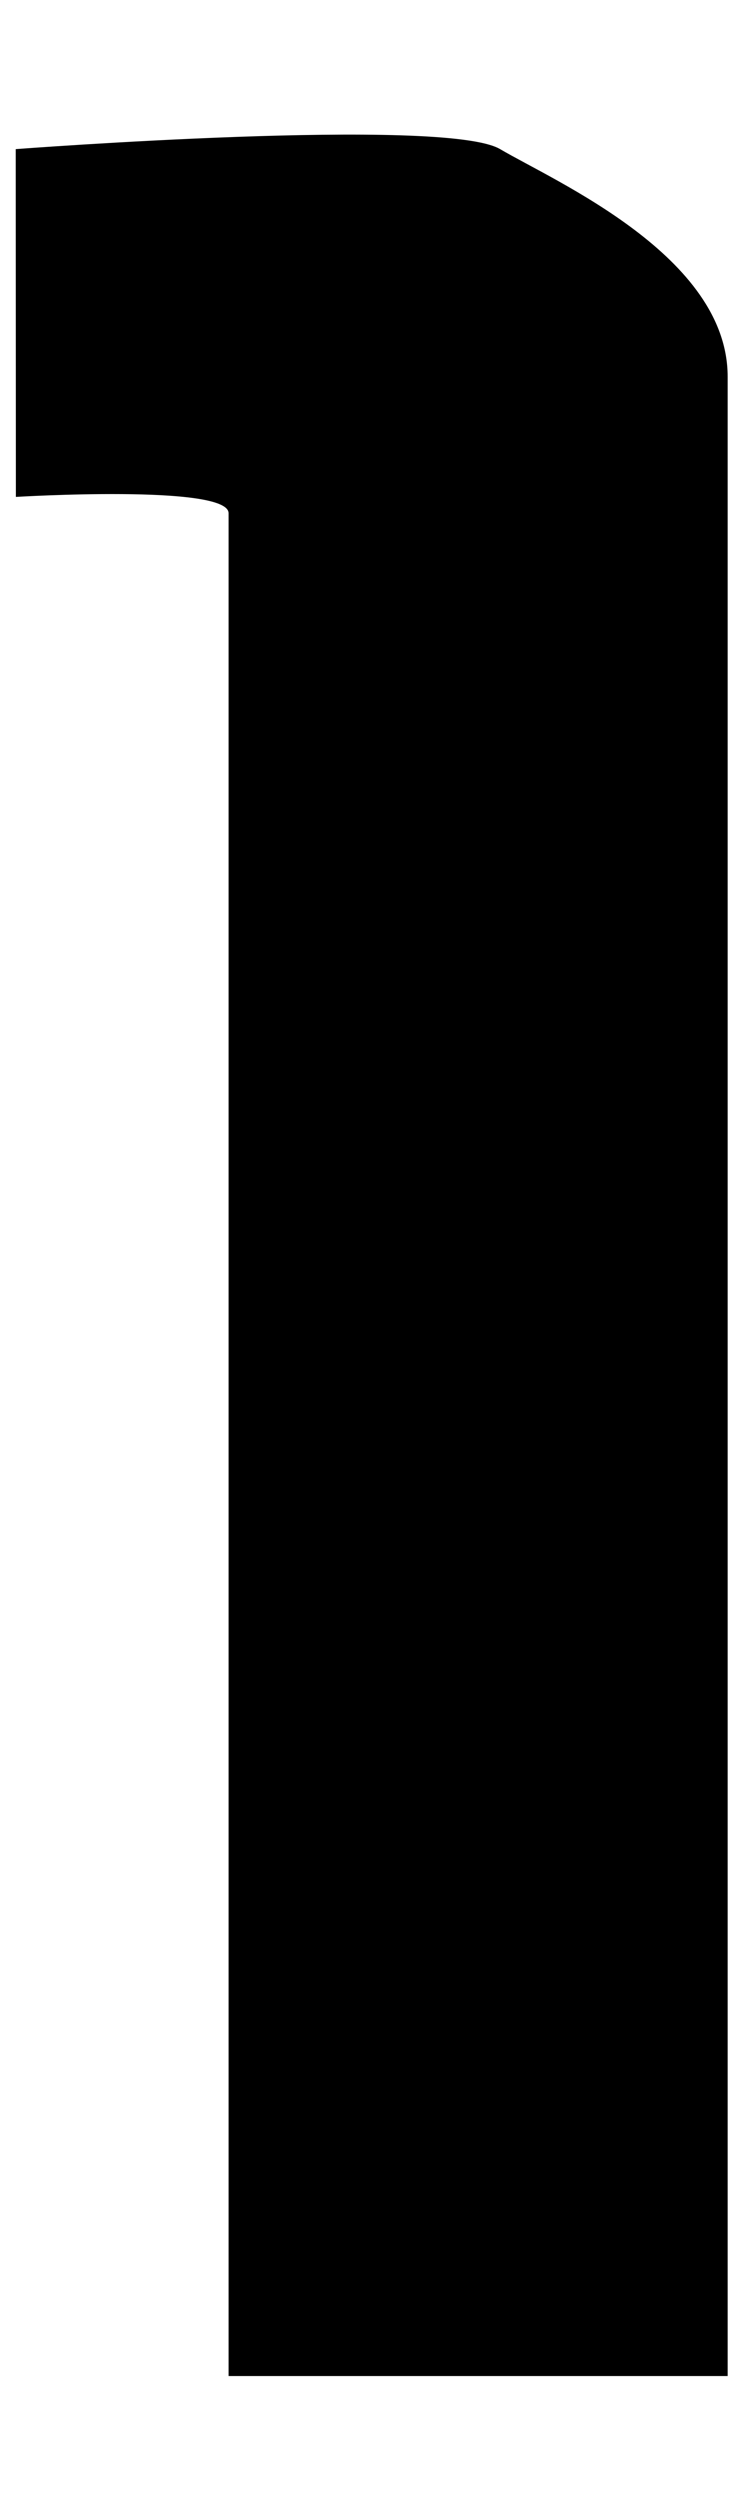
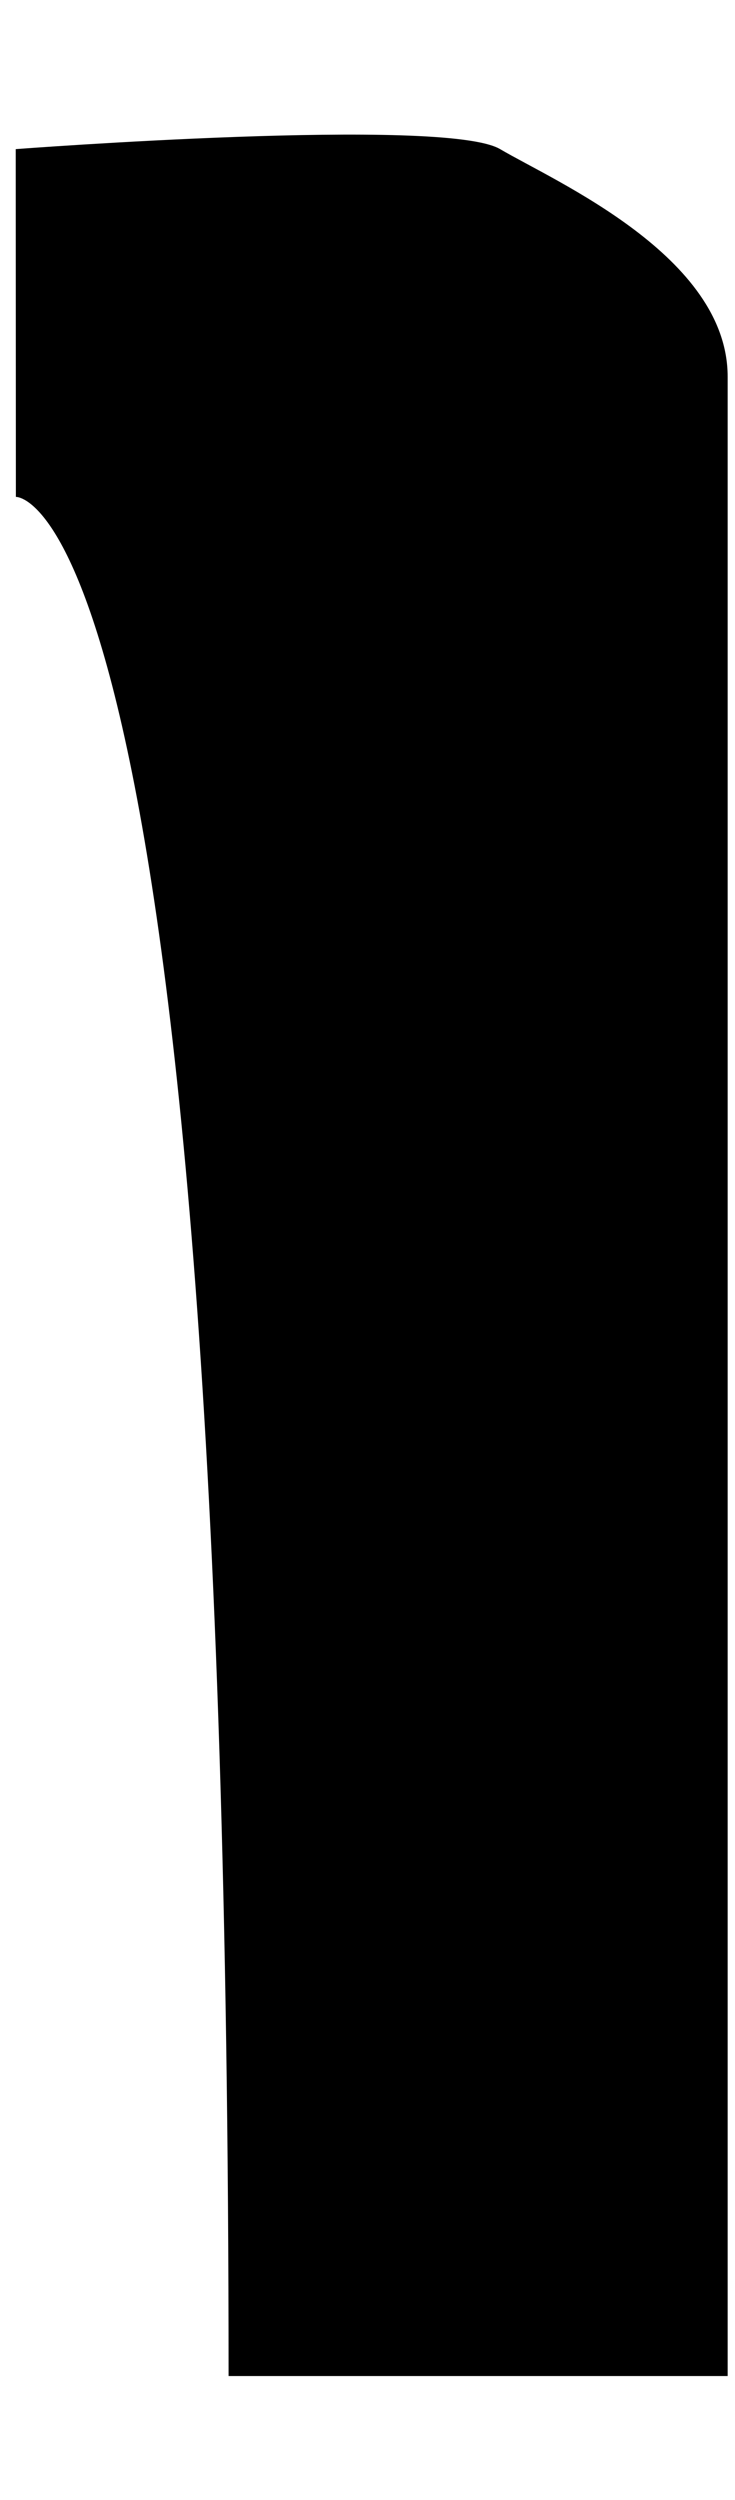
<svg xmlns="http://www.w3.org/2000/svg" width="5" height="17" viewBox="0 0 5 17" fill="none">
-   <path d="M0.108 3.379L0.107 1.014C0.107 1.014 3.026 0.792 3.402 1.014C3.778 1.235 4.95 1.743 4.95 2.561C4.95 3.379 4.95 16.157 4.95 16.157H1.555C1.555 16.157 1.555 3.689 1.555 3.49C1.555 3.291 0.108 3.379 0.108 3.379Z" fill="black" />
+   <path d="M0.108 3.379L0.107 1.014C0.107 1.014 3.026 0.792 3.402 1.014C3.778 1.235 4.95 1.743 4.95 2.561C4.95 3.379 4.95 16.157 4.95 16.157H1.555C1.555 3.291 0.108 3.379 0.108 3.379Z" fill="black" />
</svg>